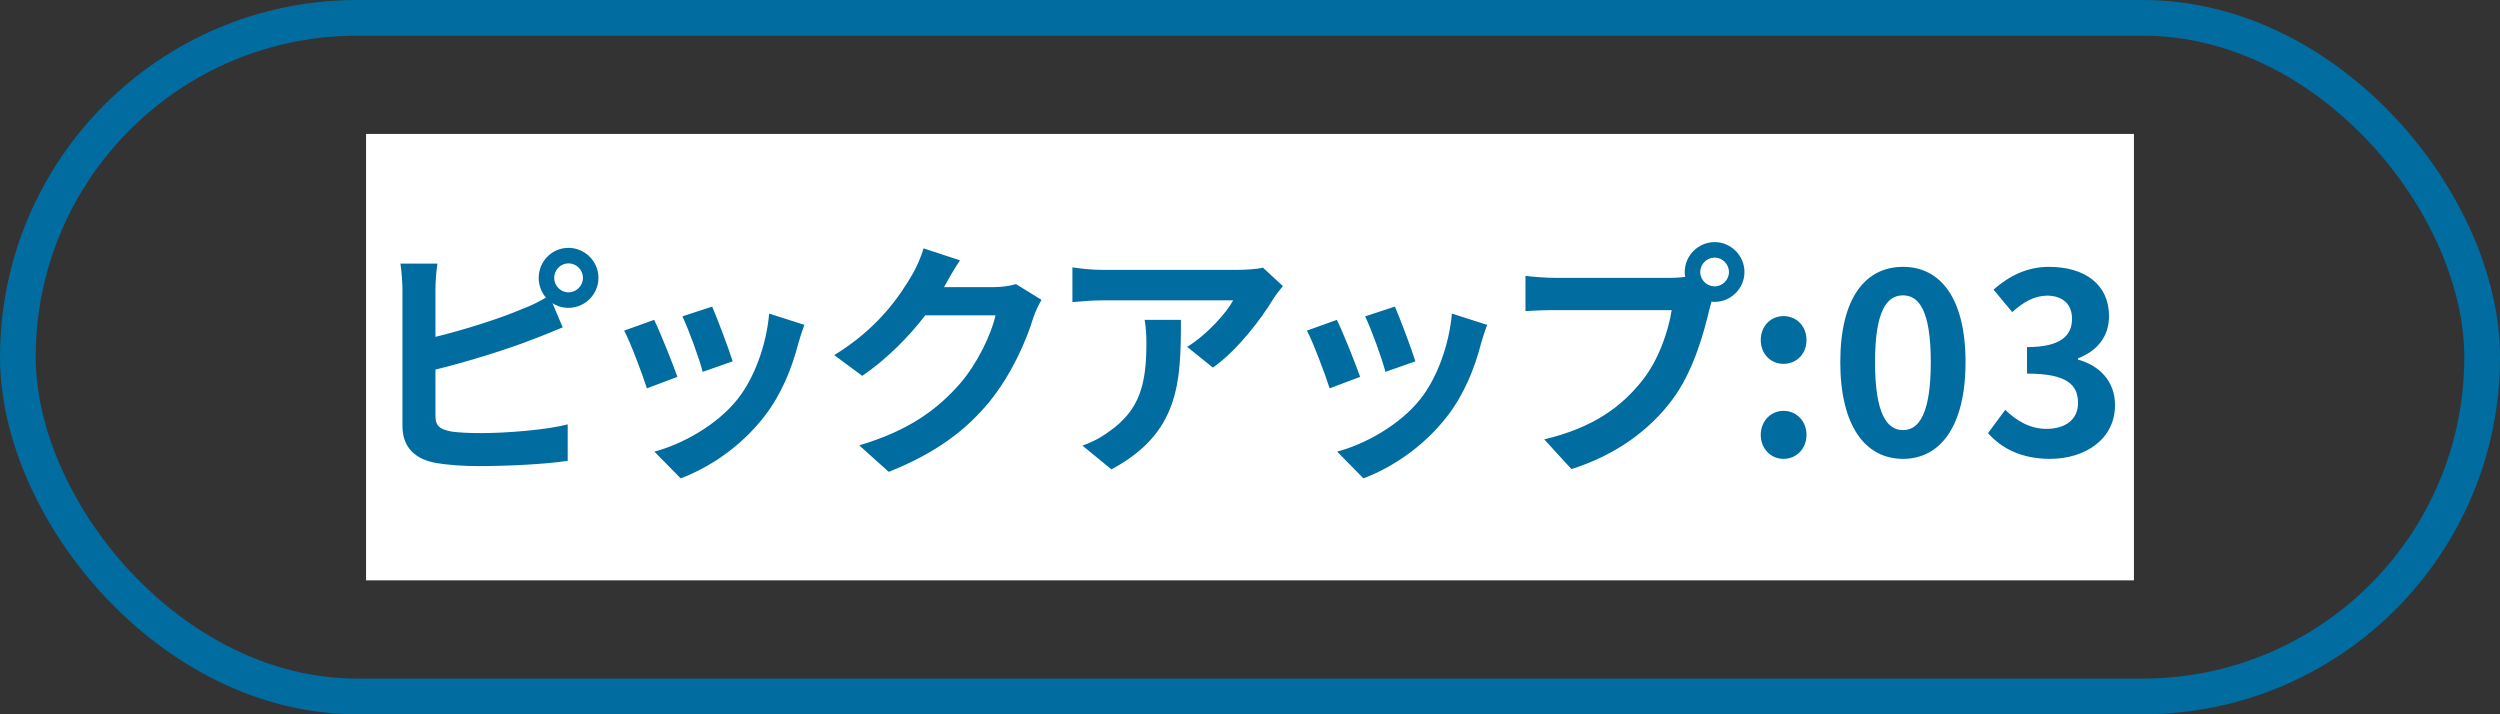
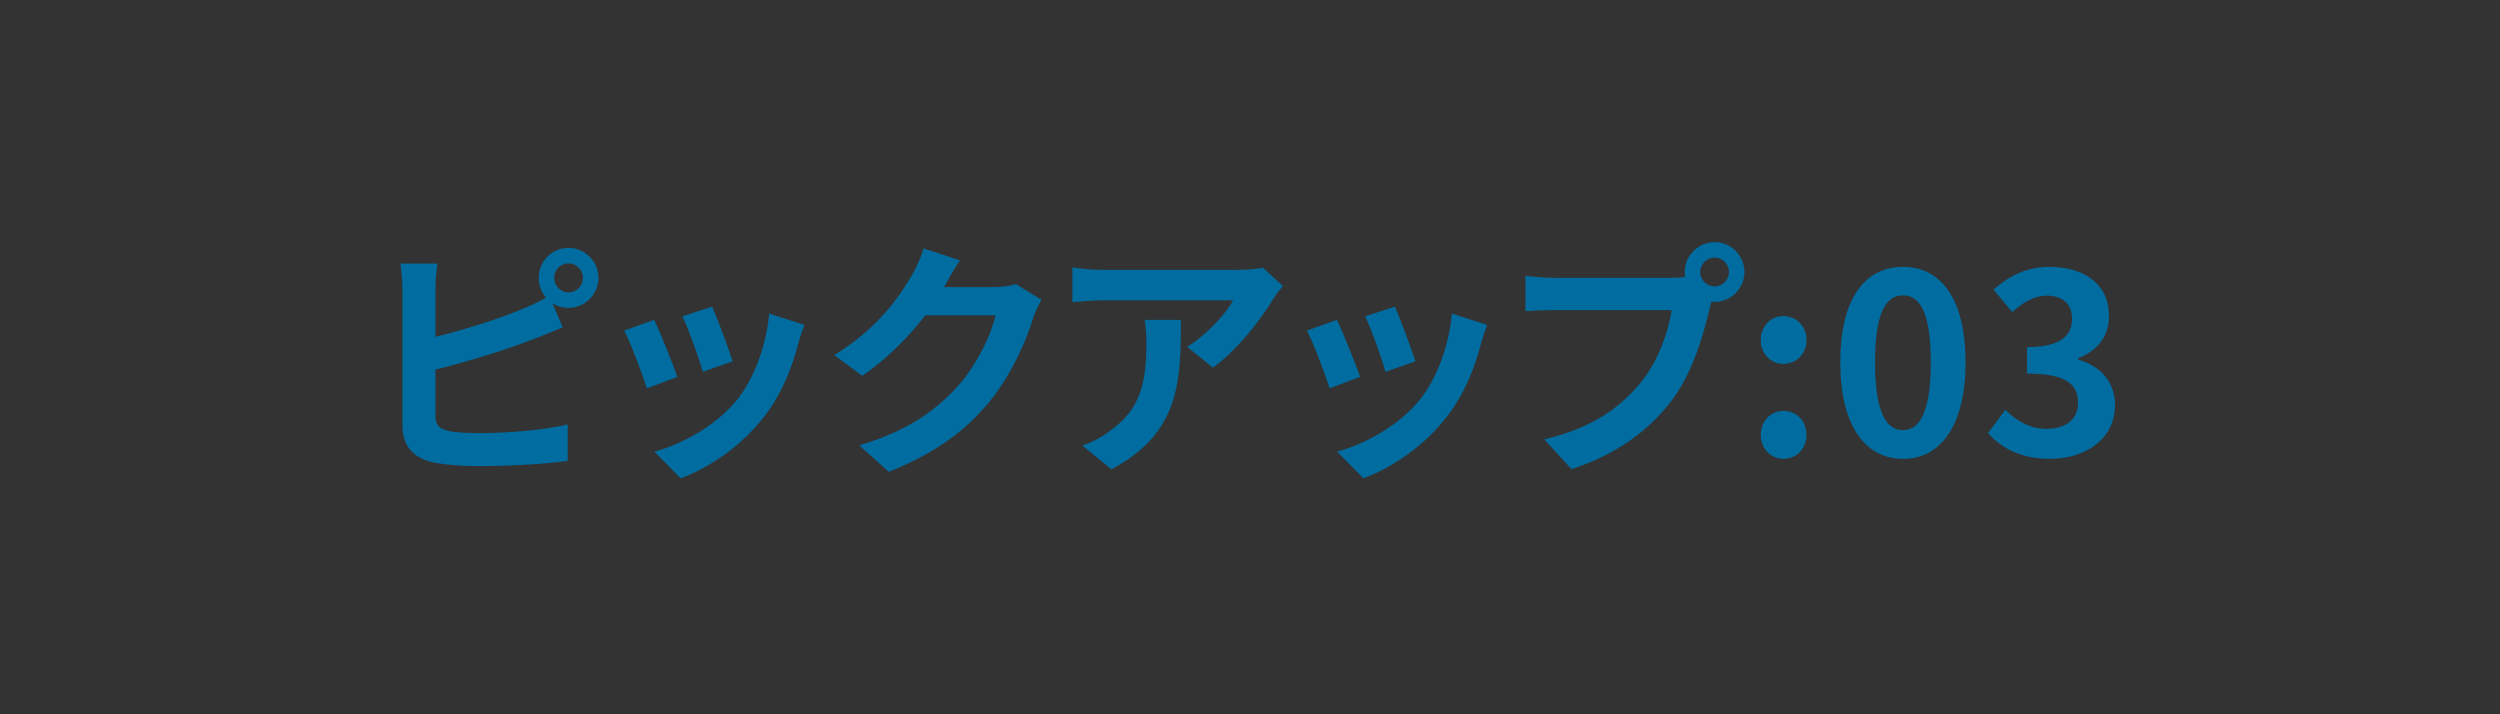
<svg xmlns="http://www.w3.org/2000/svg" width="140" height="40" viewBox="0 0 140 40" fill="none">
  <rect x="0" y="0" width="140" height="40" fill="#333333" stroke="none" />
-   <rect x="1" y="1" width="138" height="38" rx="19" stroke="#006CA0" stroke-width="2" />
-   <rect width="99" height="25" transform="translate(20.5 7.5)" fill="white" />
  <path d="M31.833 16.372C32.281 16.372 32.645 16.008 32.645 15.56C32.645 15.112 32.281 14.748 31.833 14.748C31.399 14.748 31.035 15.112 31.035 15.56C31.035 16.008 31.399 16.372 31.833 16.372ZM24.385 16.218V18.864C26.037 18.458 27.983 17.842 29.229 17.31C29.677 17.142 30.097 16.946 30.573 16.666C30.321 16.372 30.167 15.98 30.167 15.56C30.167 14.636 30.909 13.88 31.833 13.88C32.757 13.88 33.513 14.636 33.513 15.56C33.513 16.484 32.757 17.24 31.833 17.24C31.497 17.24 31.189 17.142 30.937 16.974L31.511 18.332C30.965 18.556 30.335 18.822 29.873 18.99C28.459 19.55 26.205 20.25 24.385 20.698V23.288C24.385 23.89 24.665 24.044 25.295 24.17C25.715 24.226 26.289 24.254 26.919 24.254C28.375 24.254 30.643 24.072 31.791 23.764V25.808C30.475 26.004 28.347 26.102 26.807 26.102C25.897 26.102 25.057 26.032 24.455 25.934C23.237 25.724 22.537 25.052 22.537 23.848V16.218C22.537 15.91 22.495 15.196 22.425 14.762H24.497C24.427 15.196 24.385 15.826 24.385 16.218ZM39.881 17.17C40.147 17.772 40.833 19.592 41.029 20.236L39.349 20.824C39.181 20.138 38.565 18.444 38.215 17.716L39.881 17.17ZM43.073 17.562L45.047 18.192C44.879 18.64 44.795 18.934 44.711 19.214C44.347 20.628 43.759 22.084 42.807 23.316C41.505 24.996 39.755 26.172 38.117 26.788L36.647 25.29C38.187 24.884 40.133 23.82 41.295 22.364C42.247 21.174 42.919 19.312 43.073 17.562ZM36.633 17.912C36.983 18.626 37.655 20.32 37.935 21.104L36.227 21.748C35.989 20.992 35.289 19.13 34.953 18.514L36.633 17.912ZM56.896 15.91L58.324 16.792C58.17 17.058 57.974 17.45 57.862 17.8C57.484 19.046 56.686 20.908 55.426 22.476C54.096 24.1 52.402 25.374 49.77 26.424L48.118 24.94C50.988 24.086 52.542 22.868 53.76 21.482C54.712 20.39 55.524 18.71 55.748 17.66H51.814C50.876 18.878 49.658 20.11 48.286 21.048L46.718 19.886C49.168 18.388 50.386 16.582 51.086 15.378C51.296 15.028 51.59 14.384 51.716 13.908L53.76 14.58C53.424 15.07 53.074 15.7 52.906 16.008L52.864 16.078H55.678C56.112 16.078 56.574 16.008 56.896 15.91ZM64.101 17.912H66.131C66.131 21.384 66.061 24.24 62.239 26.284L60.615 24.954C61.063 24.8 61.567 24.562 62.085 24.184C63.863 22.952 64.199 21.468 64.199 19.172C64.199 18.738 64.171 18.36 64.101 17.912ZM70.723 14.986L71.843 16.022C71.689 16.204 71.423 16.54 71.297 16.75C70.639 17.842 69.309 19.606 67.923 20.586L66.481 19.424C67.601 18.738 68.693 17.506 69.057 16.82H61.763C61.175 16.82 60.713 16.862 60.055 16.918V14.972C60.587 15.056 61.175 15.112 61.763 15.112H69.309C69.701 15.112 70.471 15.07 70.723 14.986ZM78.114 17.17C78.38 17.772 79.066 19.592 79.262 20.236L77.582 20.824C77.414 20.138 76.798 18.444 76.448 17.716L78.114 17.17ZM81.306 17.562L83.28 18.192C83.112 18.64 83.028 18.934 82.944 19.214C82.58 20.628 81.992 22.084 81.04 23.316C79.738 24.996 77.988 26.172 76.35 26.788L74.88 25.29C76.42 24.884 78.366 23.82 79.528 22.364C80.48 21.174 81.152 19.312 81.306 17.562ZM74.866 17.912C75.216 18.626 75.888 20.32 76.168 21.104L74.46 21.748C74.222 20.992 73.522 19.13 73.186 18.514L74.866 17.912ZM96.024 16.036C96.458 16.036 96.822 15.672 96.822 15.238C96.822 14.79 96.458 14.426 96.024 14.426C95.576 14.426 95.212 14.79 95.212 15.238C95.212 15.672 95.576 16.036 96.024 16.036ZM87.092 15.56H93.574C93.77 15.56 94.064 15.546 94.372 15.504C94.358 15.42 94.344 15.336 94.344 15.238C94.344 14.314 95.1 13.558 96.024 13.558C96.934 13.558 97.69 14.314 97.69 15.238C97.69 16.148 96.934 16.904 96.024 16.904C95.968 16.904 95.898 16.904 95.842 16.89L95.73 17.31C95.408 18.682 94.806 20.852 93.63 22.406C92.37 24.086 90.508 25.472 88.002 26.27L86.476 24.604C89.262 23.946 90.83 22.742 91.964 21.314C92.888 20.152 93.42 18.57 93.616 17.366H87.092C86.448 17.366 85.79 17.394 85.426 17.422V15.448C85.832 15.504 86.63 15.56 87.092 15.56ZM99.876 20.376C99.148 20.376 98.602 19.802 98.602 19.046C98.602 18.276 99.148 17.702 99.876 17.702C100.618 17.702 101.164 18.276 101.164 19.046C101.164 19.802 100.618 20.376 99.876 20.376ZM99.876 25.696C99.148 25.696 98.602 25.108 98.602 24.352C98.602 23.596 99.148 23.008 99.876 23.008C100.618 23.008 101.164 23.596 101.164 24.352C101.164 25.108 100.618 25.696 99.876 25.696ZM106.57 25.696C104.456 25.696 103.056 23.848 103.056 20.278C103.056 16.694 104.456 14.944 106.57 14.944C108.67 14.944 110.07 16.708 110.07 20.278C110.07 23.848 108.67 25.696 106.57 25.696ZM106.57 24.086C107.452 24.086 108.124 23.19 108.124 20.278C108.124 17.38 107.452 16.54 106.57 16.54C105.674 16.54 105.002 17.38 105.002 20.278C105.002 23.19 105.674 24.086 106.57 24.086ZM114.801 25.696C113.163 25.696 112.057 25.08 111.329 24.254L112.295 22.952C112.911 23.554 113.667 24.016 114.605 24.016C115.655 24.016 116.369 23.498 116.369 22.574C116.369 21.552 115.767 20.922 113.513 20.922V19.438C115.417 19.438 116.033 18.78 116.033 17.856C116.033 17.044 115.529 16.568 114.647 16.554C113.905 16.568 113.303 16.918 112.687 17.478L111.637 16.218C112.533 15.434 113.527 14.944 114.745 14.944C116.747 14.944 118.105 15.924 118.105 17.702C118.105 18.822 117.475 19.634 116.369 20.068V20.138C117.545 20.46 118.441 21.328 118.441 22.686C118.441 24.59 116.775 25.696 114.801 25.696Z" fill="#006CA0" />
</svg>